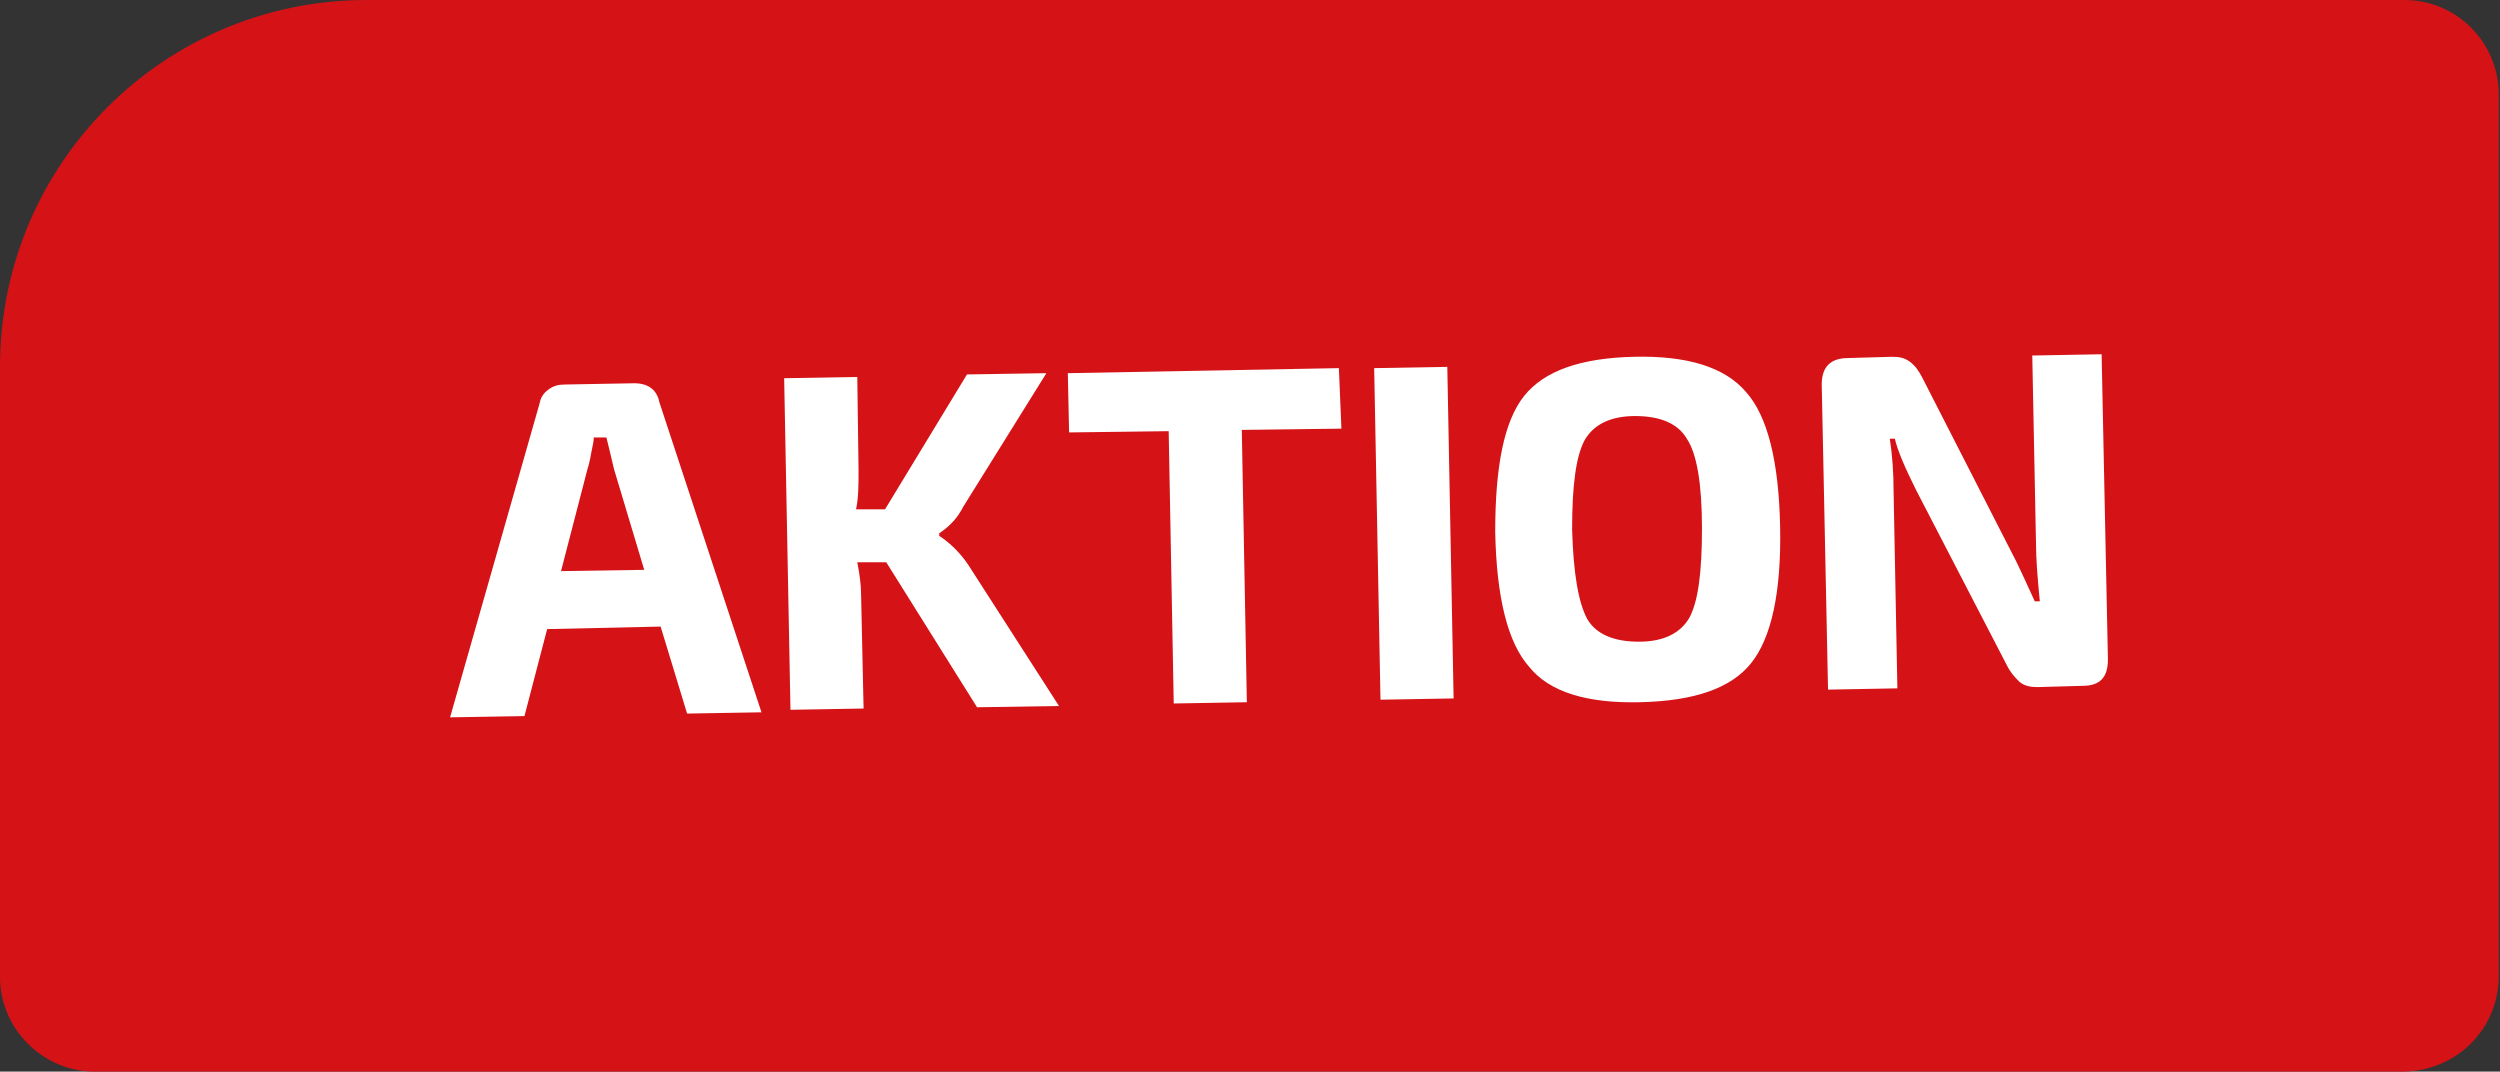
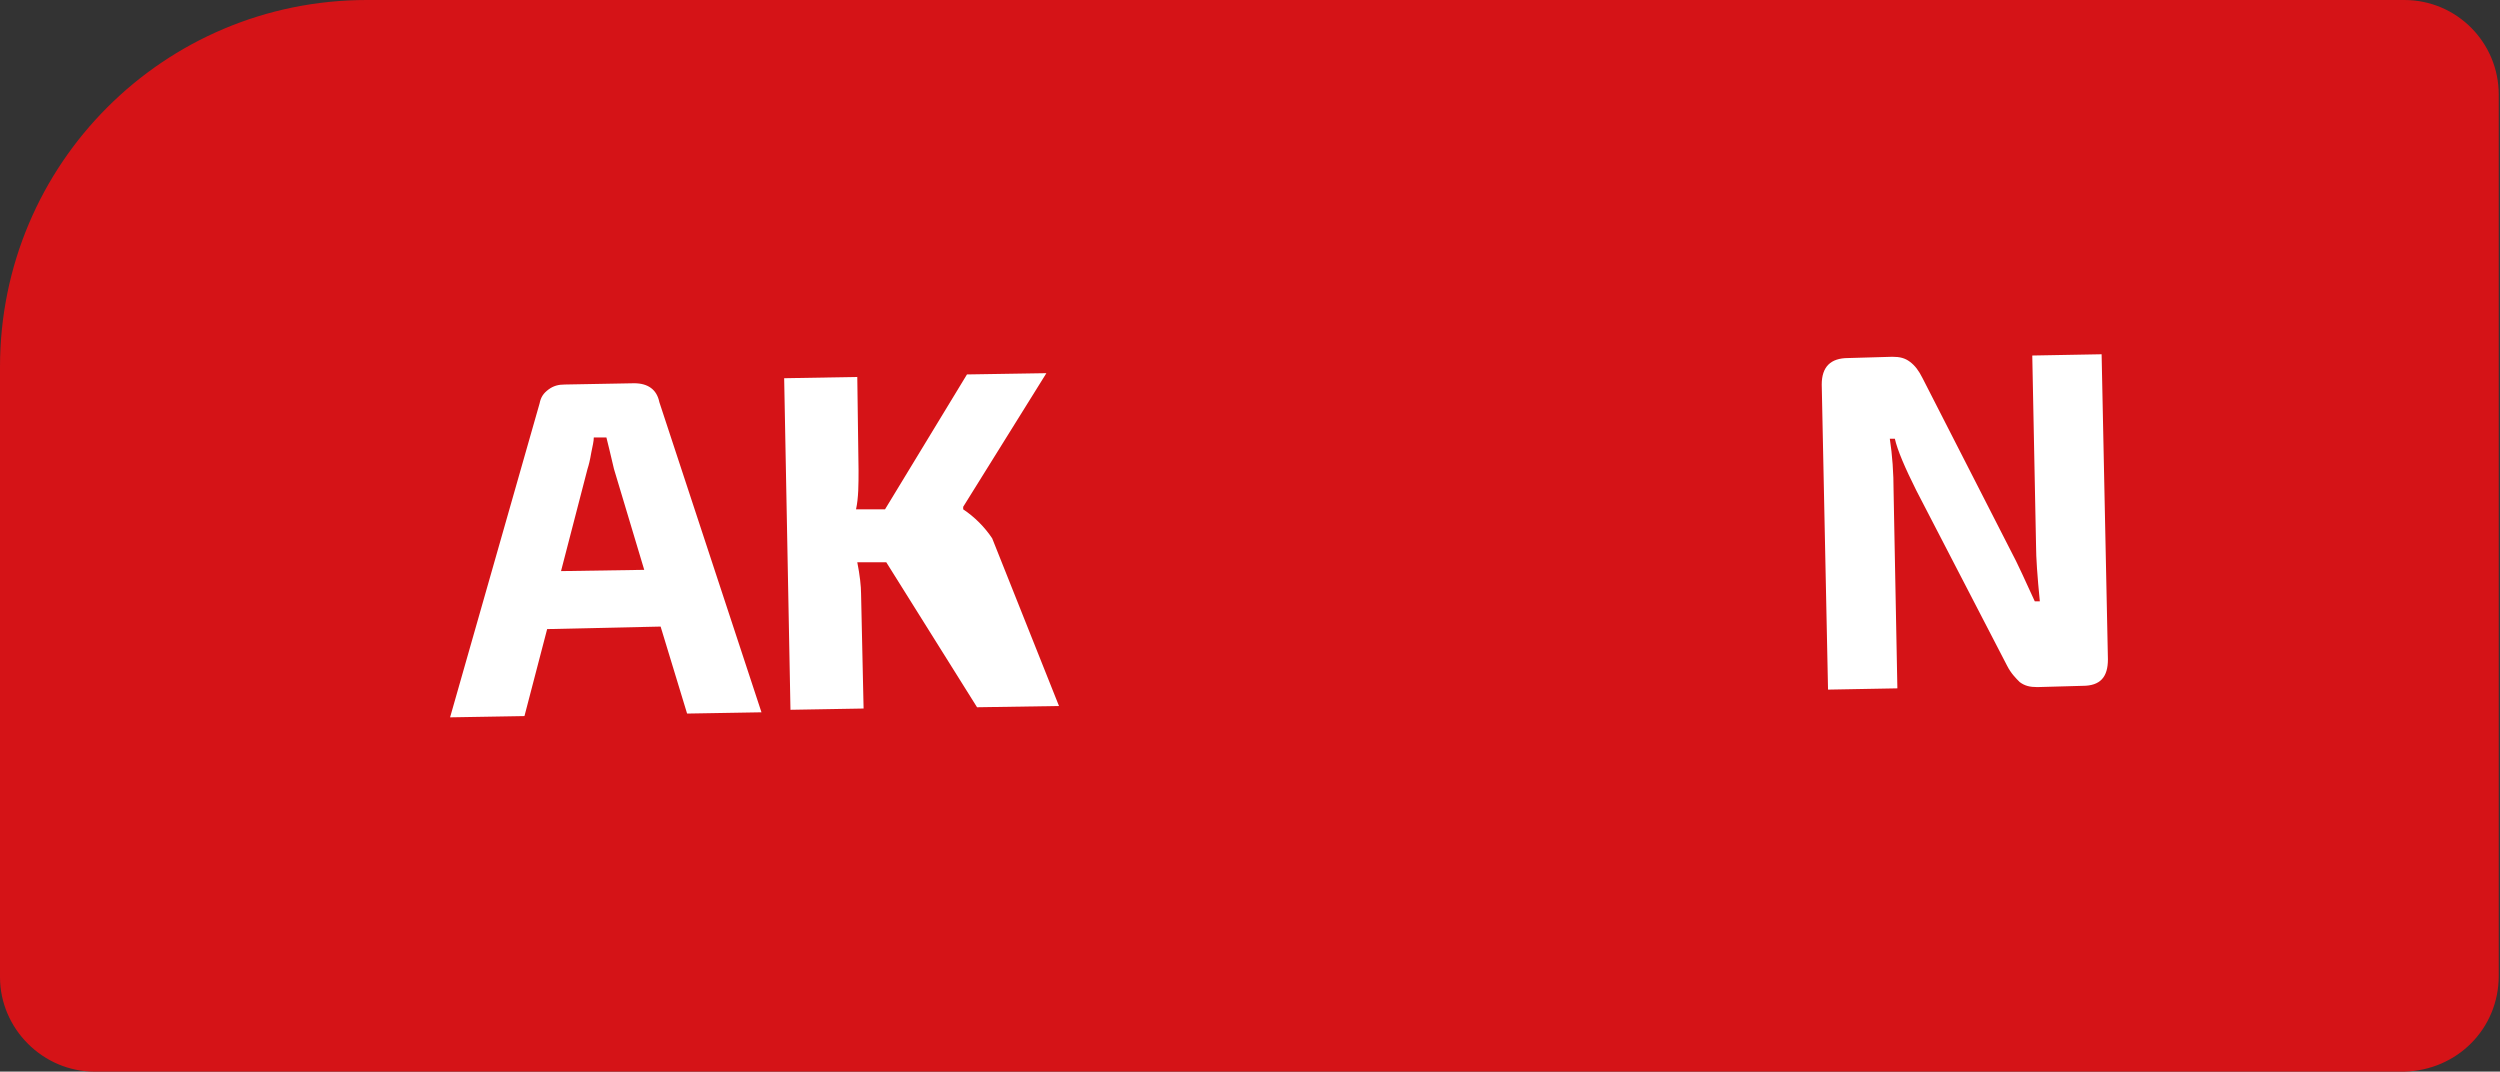
<svg xmlns="http://www.w3.org/2000/svg" version="1.1" id="Ebene_1" x="0px" y="0px" viewBox="0 0 198.3 85" style="enable-background:new 0 0 198.3 85;" xml:space="preserve">
  <rect x="0" y="0" width="198.3" height="85" fill="#333333" stroke="none" />
  <style type="text/css">
	.st0{fill:#D51317;}
	.st1{display:none;fill:#FFFFFF;}
	.st2{fill:#FFFFFF;}
</style>
  <path class="st0" d="M29.1,0h161.6c4.2,0,7.5,3.4,7.5,7.5v69.9c0,4.2-3.3,7.5-7.5,7.6l0,0H7.5C3.4,85,0,81.6,0,77.5l0,0V29.1  C0,13,13,0,29.1,0L29.1,0z" />
  <path class="st1" d="M124.8,44.9c0.7,1.1,1.1,3.5,1.4,7c0.2,3.6,0.1,6-0.5,7.2c-0.5,1.2-1.7,1.9-3.5,2s-3-0.4-3.7-1.5  s-1.1-3.5-1.3-7.1c-0.3-3.6-0.2-6,0.4-7.2c0.5-1.2,1.7-1.8,3.5-1.9C122.8,43.3,124.1,43.8,124.8,44.9z M83.3,23.6  c-1.8,0.1-2.9,0.8-3.4,2s-0.7,3.6-0.5,7.2s0.7,6,1.4,7.1c0.7,1.1,1.9,1.6,3.7,1.5c0.2,0,0.4,0,0.5-0.1l-0.1-1.1l-0.4-6.1  c-0.2-2.9,0.4-5.8,1.6-8.2l0.7-1.3C86,23.9,84.9,23.5,83.3,23.6z M101.4,73.4c-0.1,0.3-0.3,0.5-0.5,0.7c-0.5,0.6-1.2,1.1-2,1.1  l-23.5,1.5c-1.4,0.1-2.8-1.6-2.9-3.7l0,0c-0.1-1.3-0.4-2.9-1.2-4.9c-0.5-1.2-1.4-2.6-2.6-4.1c-0.4-0.4-0.8-0.8-1.3-1.1l-5.1-3.1  c-2.9-1.6-5-5.4-5.3-9.7l-0.9-13.5c-0.3-4.3,1.3-8.3,4-10.3l6.7-4.9c1.4-1,2.1-2.9,2-5v-0.3c-0.1-2.1,1.2-4,2.6-4.1l23.3-1.6  c0.8,0,1.5,0.2,2.1,0.7c0.2,0.2,0.4,0.4,0.6,0.6c-0.2,0.7-0.3,1.6-0.2,2.4v0.3c0.1,1.4-0.4,2.7-1.2,3.3L92.8,20l0,0  c-2-2-5.3-2.8-9.9-2.5s-7.8,1.6-9.5,3.9s-2.4,6.2-2,11.8c0.4,5.5,1.5,9.3,3.5,11.4c2,2.1,5.3,3,9.9,2.7c0.2,0,0.3,0,0.5,0l0.1,1  c0.3,4.3,2.2,8.3,5.1,10.5l0.3,0.2l-5,9.6l7-0.4l3.3-6.3l1.9,1c0.2,0.1,0.5,0.3,0.7,0.5c0.4,0.5,0.8,1.1,1.2,1.7c0,0,0,0.1,0.1,0.1  c0.6,1.5,0.9,3.4,1.1,5.9l0.1,1.9h0.2C101.3,73.2,101.4,73.3,101.4,73.4z M148.5,34.7c-0.1-1.6-0.5-3.2-1-4.5  c-0.9-2.3-2.4-4.2-4.3-5.2l0,0l-5-3c-0.5-0.3-0.9-0.7-1.3-1.1c-1.3-1.5-2.1-2.8-2.6-4.1c-0.8-2-1.1-3.6-1.2-4.9l0,0  c0-0.3-0.1-0.5-0.1-0.8c-0.2-1-0.7-1.8-1.3-2.4c-0.5-0.4-1-0.6-1.5-0.6L101.6,10c-0.1,0-0.2,0-0.3,0.1c-0.1,0-0.2,0-0.2,0.1  c-0.1,0-0.2,0.1-0.3,0.2c-0.1,0-0.1,0.1-0.2,0.1c-0.1,0.1-0.2,0.2-0.3,0.3l-0.1,0.1c-0.1,0.1-0.2,0.2-0.2,0.3s-0.1,0.1-0.1,0.2  c-0.1,0.1-0.1,0.3-0.2,0.5c0,0,0,0.1-0.1,0.1c-0.1,0.2-0.1,0.3-0.1,0.5c0,0.1,0,0.1,0,0.2c0,0.2-0.1,0.4-0.1,0.6v0.1  c0,0.3,0,0.5,0,0.8v0.3c0.1,2.1-0.6,4-2,5l-3.2,2.3c0.8,1.4,1.5,3.2,1.9,5.4c0.3,1.3,0.4,2.8,0.5,4.5l0,0l0,0l0,0  c0.1,2.1,0.1,3.9,0,5.5c-0.3,2.7-0.9,4.8-2,6.2c-0.2,0.2-0.4,0.5-0.6,0.7c-0.4,0.4-0.9,0.8-1.4,1.2c-0.3,0.2-0.6,0.3-0.9,0.5  c-0.6,0.3-1.3,0.6-2,0.8s-1.5,0.4-2.3,0.5l0.1,1.1c0.1,1.4,0.4,2.8,0.8,4c0.3,0.8,0.7,1.6,1.1,2.3c0.4,0.6,0.8,1.2,1.3,1.7  c0.3,0.4,0.7,0.7,1.1,1L113,16.7l6.9-0.4l0,0l0,0L96.8,60.2l1.9,1.1c1.3,0.7,2.3,1.8,2.8,3.2c0.6,1.6,1.1,3.8,1.3,6.5l0,0  c0.1,1.1,0.4,2,1,2.7c0.5,0.7,1.2,1.1,1.9,1l28.4-1.8c0.1,0,0.2,0,0.3-0.1c0.1,0,0.2,0,0.2-0.1c0.1,0,0.2-0.1,0.3-0.1  s0.2-0.1,0.2-0.1c0.1-0.1,0.1-0.1,0.2-0.2c0.1-0.1,0.1-0.1,0.2-0.2c0.1-0.1,0.1-0.2,0.2-0.3c0.1-0.1,0.1-0.2,0.2-0.2  c0.1-0.1,0.1-0.2,0.2-0.4c0-0.1,0.1-0.2,0.1-0.3c0-0.1,0.1-0.2,0.1-0.3c0-0.1,0.1-0.2,0.1-0.3c0-0.1,0-0.2,0-0.3  c0-0.2,0.1-0.3,0.1-0.5c0-0.3,0-0.5,0-0.8v-0.3c-0.1-1,0.1-2,0.4-2.9c0.3-0.9,0.9-1.6,1.6-2.1l6.7-4.9c1.7-1.2,2.9-3.3,3.6-5.7  c0.4-1.4,0.5-3,0.4-4.6L148.5,34.7z M132.1,63.3c-0.2,0.3-0.5,0.6-0.7,0.8c-0.1,0.1-0.2,0.2-0.3,0.3c-0.2,0.2-0.3,0.3-0.5,0.5  c-0.1,0.1-0.3,0.2-0.4,0.3c-0.2,0.1-0.4,0.3-0.6,0.4c-0.2,0.1-0.3,0.2-0.5,0.2c-0.2,0.1-0.4,0.2-0.6,0.3c-0.2,0.1-0.4,0.1-0.6,0.2  c-0.2,0.1-0.5,0.2-0.7,0.2c-0.2,0.1-0.4,0.1-0.6,0.2c-0.3,0.1-0.5,0.1-0.8,0.2c-0.2,0-0.5,0.1-0.7,0.1c-0.3,0-0.6,0.1-0.8,0.1  c-0.2,0-0.5,0-0.8,0.1c-0.3,0-0.6,0.1-0.9,0.1h-0.1c-4.6,0.3-7.9-0.6-9.9-2.7s-3.1-5.9-3.5-11.5c-0.2-3.4,0-6.3,0.5-8.5  c0.3-1.3,0.8-2.4,1.5-3.3c0.2-0.3,0.4-0.6,0.7-0.8c0.1-0.1,0.2-0.2,0.3-0.2c0.2-0.2,0.4-0.3,0.6-0.5c0.1-0.1,0.3-0.2,0.4-0.2  c0.2-0.1,0.4-0.3,0.6-0.4c0.1-0.1,0.3-0.2,0.5-0.2c0.2-0.1,0.4-0.2,0.6-0.3s0.4-0.1,0.5-0.2c0.2-0.1,0.5-0.2,0.7-0.2  c0.2-0.1,0.4-0.1,0.6-0.2c0.3-0.1,0.5-0.1,0.8-0.2c0.2,0,0.5-0.1,0.7-0.1c0.3,0,0.5-0.1,0.8-0.1c0.2,0,0.5,0,0.8-0.1  c0.3,0,0.6-0.1,0.9-0.1h0.1l0,0l0,0c4.7-0.3,8,0.6,10,2.7c0.2,0.3,0.5,0.5,0.7,0.9c1.6,2.2,2.5,5.7,2.8,10.5  C134.5,57,133.9,60.9,132.1,63.3z M87.9,27.5c0.2,1.2,0.4,2.7,0.6,4.6c0.2,3.4,0,5.7-0.5,6.8c-0.2,0.5-0.6,1-1.1,1.3l-0.4-5.6  C86.3,32,86.8,29.5,87.9,27.5z" />
  <path class="st1" d="M92.5,56.9c-3.3,0.8-7.4,1.3-11.8,1.3c-11.2,0-20.2-3.1-20.2-6.9c0-0.2,0-0.5,0.1-0.7  c3.8,2.6,10.5,4.5,20.1,4.5c4.2,0,7.9-0.4,11.1-1.1c-0.3-1.9-0.5-4-0.5-6c0-0.7,0-1.3,0.1-2c-3.1,0.7-6.7,1-10.6,1  c-11.2,0-20.2-3.1-20.2-6.9c0-0.3,0.1-0.6,0.2-0.9c3.8,2.6,10.5,4.5,20,4.5c4.2,0,7.8-0.4,11-1.1c0.5-3.1,1.4-6.1,2.7-8.8  c-3.6,1.1-8.4,1.8-13.7,1.8c-11.2,0-20.2-3.1-20.2-6.9c0-0.3,0.1-0.6,0.2-0.9c3.8,2.6,10.5,4.5,20,4.5c6.6,0,11.9-1,15.9-2.5  c2-3,4.4-5.5,7.2-7.4v-0.9v-2.2l-0.1,0.1c0.1-0.3,0.1-0.5,0.1-0.8c0-0.5-0.1-1.1-0.4-1.6c-0.1-0.1-0.1-0.3-0.2-0.4s-0.2-0.3-0.3-0.4  c-0.1-0.1-0.2-0.3-0.3-0.4c-0.2-0.2-0.4-0.4-0.6-0.6c-0.5-0.5-1.1-0.9-1.8-1.4c-0.5-0.3-1-0.6-1.6-0.9c-0.5-0.2-1-0.4-1.5-0.6  c-0.3-0.1-0.5-0.2-0.8-0.3c-0.4-0.1-0.8-0.3-1.3-0.4c-0.6-0.2-1.2-0.3-1.8-0.5c-0.3-0.1-0.6-0.2-1-0.2c-0.5-0.1-1-0.2-1.5-0.3  c-0.3-0.1-0.7-0.1-1-0.2c-2.8-0.5-5.8-0.7-9-0.7s-6.2,0.3-9,0.7c-0.3,0.1-0.7,0.1-1,0.2c-0.5,0.1-1,0.2-1.5,0.3  c-0.3,0.1-0.6,0.1-1,0.2c-0.6,0.2-1.2,0.3-1.8,0.5c-0.4,0.1-0.9,0.3-1.3,0.4c-0.3,0.1-0.5,0.2-0.8,0.3c-0.5,0.2-1,0.4-1.5,0.6  c-0.6,0.3-1.1,0.6-1.6,0.9c-0.7,0.4-1.3,0.9-1.8,1.4c-0.2,0.2-0.4,0.4-0.6,0.6c-0.1,0.1-0.2,0.3-0.3,0.4s-0.2,0.3-0.3,0.4  s-0.2,0.3-0.2,0.4c-0.2,0.5-0.4,1.1-0.4,1.6c0,0.3,0,0.7,0.1,1l-0.1-0.1v2.1V24v0.8c0.4,0.7,0.9,1.3,1.6,2c-0.1,0.1-0.2,0.2-0.3,0.4  c-0.1,0.1-0.2,0.3-0.3,0.4s-0.2,0.3-0.3,0.4s-0.2,0.3-0.2,0.4c-0.2,0.5-0.4,1.1-0.4,1.6c0,0.3,0,0.7,0.1,1l-0.1-0.1V33v2.4v0.8  c0.4,0.7,0.9,1.3,1.6,2c-0.1,0.1-0.2,0.3-0.4,0.4c-0.1,0.1-0.2,0.3-0.3,0.4c-0.1,0.1-0.2,0.3-0.3,0.4c-0.1,0.1-0.2,0.3-0.2,0.4  c-0.2,0.5-0.4,1.1-0.4,1.6c0,0.3,0,0.7,0.1,1l-0.1-0.1v2.1v2.4v0.8c0.4,0.6,0.8,1.3,1.4,1.9c-0.1,0.1-0.2,0.2-0.2,0.3  c-0.1,0.1-0.2,0.3-0.3,0.4c-0.1,0.1-0.2,0.3-0.3,0.4c-0.1,0.1-0.2,0.3-0.2,0.4c-0.2,0.5-0.4,1.1-0.4,1.6c0,0.3,0,0.7,0.1,1l-0.1-0.1  v2.1V58v0.8c2.3,4.1,10.1,7.7,23.1,7.7c5.9,0,10.9-0.8,14.7-2.1C94.2,61.9,93.2,59.5,92.5,56.9z M60.9,16.2c0.1-0.1,0.1-0.2,0.2-0.3  c0.1-0.1,0.2-0.2,0.2-0.3s0.2-0.2,0.3-0.3c0.2-0.2,0.3-0.3,0.5-0.5c0.4-0.4,1-0.7,1.6-1c0.4-0.2,0.9-0.5,1.4-0.7  c0.4-0.2,0.8-0.3,1.3-0.5c0.2-0.1,0.5-0.2,0.7-0.2c0.4-0.1,0.7-0.2,1.1-0.3c0.5-0.1,1-0.3,1.6-0.4c0.3-0.1,0.6-0.1,0.8-0.2  c0.4-0.1,0.9-0.2,1.3-0.2c0.3,0,0.6-0.1,0.9-0.1c2.4-0.3,5.1-0.5,7.9-0.5s5.4,0.2,7.9,0.5c0.3,0,0.6,0.1,0.9,0.1  c0.4,0.1,0.9,0.2,1.3,0.2c0.3,0.1,0.6,0.1,0.8,0.2c0.5,0.1,1.1,0.2,1.6,0.4c0.4,0.1,0.8,0.2,1.1,0.3c0.2,0.1,0.5,0.1,0.7,0.2  c0.5,0.2,0.9,0.3,1.3,0.5c0.5,0.2,1,0.4,1.4,0.7c0.6,0.3,1.1,0.7,1.6,1c0.2,0.2,0.4,0.3,0.5,0.5c0.1,0.1,0.2,0.2,0.3,0.3  c0.1,0.1,0.2,0.2,0.2,0.3c0.1,0.1,0.1,0.2,0.2,0.3c0.2,0.4,0.3,0.8,0.3,1.2c0,3.8-9,6.9-20.2,6.9s-20.2-3.1-20.2-6.9  C60.6,17,60.7,16.6,60.9,16.2z M152.9,47.2c0-0.2,0-0.4,0-0.7c-0.5-10-5.9-18.7-13.9-23.7c-2.6-1.7-5.6-3.1-8.7-3.8  c-3.4-0.7-7.2-0.7-10.3-0.5c-2.3,0.2-6.4,1-8.6,1.9c-11,4.4-18.6,15.7-18.1,28.7c0,0.3,0,0.5,0,0.8c1,15.9,14.5,28,30.4,27.5  c0.1,0,0.3,0,0.4,0c0.6,0,1.1,0,1.6-0.1l2.2-0.1c0.7,0,1.3-0.1,2-0.2C143.4,74.5,153.4,61.9,152.9,47.2z M125,75.3  C110.9,75,99.6,63,99.6,48.3s11.3-26.6,25.4-27c14.4,0.4,26,12.3,26,27S139.4,75,125,75.3z M136.6,58.8l0.7,4.3  c-2.7,0.9-5.9,1.4-9.4,1.5c-4.6,0.2-8.1-0.7-10.5-2.6c-2.4-1.9-3.9-4.9-4.5-9.1l-4,0.1l-0.1-3.2l3.8-0.1v-1.1l-0.1-1.6l-3.8,0.1  l-0.1-3.2l4.1-0.1c0.4-4,1.7-7,4-9c2.2-2,5.6-3,10.1-3.2c3.1-0.1,6.1,0.1,8.7,0.7l-0.4,4.4c-3-0.4-5.9-0.4-8.6,0  c-2.1,0.2-3.8,0.8-4.9,1.9c-1.1,1.1-1.9,2.7-2.2,4.9l12.1-0.4l-0.3,3.3l-12.1,0.4l0.1,1.7v1l10.8-0.4l-0.3,3.2l-10.2,0.3  c0.5,2.4,1.3,4.1,2.5,5.2c1.2,1.1,2.9,1.7,5.2,1.7C130.5,59.7,133.6,59.4,136.6,58.8z" />
  <g>
    <path class="st2" d="M52.4,49.7l-9,0.2l-1.8,6.9l-5.9,0.1L42.8,32c0.1-0.5,0.3-0.8,0.7-1.1c0.4-0.3,0.8-0.4,1.3-0.4l5.5-0.1   c1.1,0,1.8,0.5,2,1.5l8.1,24.6l-5.9,0.1L52.4,49.7z M51.1,45.2l-2.4-8c-0.3-1.3-0.5-2.1-0.6-2.5l-1,0c0,0.3-0.1,0.7-0.2,1.2   c-0.1,0.6-0.2,1-0.3,1.3l-2.1,8.1L51.1,45.2z" />
-     <path class="st2" d="M70.3,44.6l-2.3,0c0.2,1,0.3,1.9,0.3,2.5l0.2,9.1l-5.8,0.1l-0.5-26.3l5.8-0.1l0.1,7.4c0,1.1,0,2.2-0.2,3.1   l2.3,0l6.5-10.7l6.3-0.1l-6.6,10.6c-0.4,0.8-1,1.5-1.9,2.1l0,0.2c0.9,0.6,1.7,1.4,2.3,2.3L84,56l-6.5,0.1L70.3,44.6z" />
-     <path class="st2" d="M106.4,34l-7.9,0.1l0.4,21.6l-5.8,0.1l-0.4-21.6l-7.9,0.1l-0.1-4.7l21.5-0.4L106.4,34z" />
-     <path class="st2" d="M115.3,55.4l-5.8,0.1L109,29.2l5.8-0.1L115.3,55.4z" />
-     <path class="st2" d="M120.9,31.4c1.6-2,4.5-3,8.7-3.1c4.2-0.1,7.2,0.8,8.9,2.8c1.7,1.9,2.6,5.5,2.7,10.7c0.1,5.2-0.7,8.8-2.3,10.8   c-1.6,2-4.5,3-8.8,3.1c-4.2,0.1-7.2-0.8-8.8-2.8c-1.7-1.9-2.6-5.5-2.7-10.7C118.6,37,119.3,33.4,120.9,31.4z M133.8,34.8   c-0.7-1.2-2.1-1.8-4.1-1.8c-2,0-3.3,0.7-4,1.9c-0.7,1.3-1,3.6-1,7.1c0.1,3.5,0.5,5.8,1.2,7.1c0.7,1.2,2.1,1.8,4.1,1.8   c2,0,3.3-0.7,4-1.9c0.7-1.3,1-3.6,1-7.1C135,38.4,134.6,36,133.8,34.8z" />
+     <path class="st2" d="M70.3,44.6l-2.3,0c0.2,1,0.3,1.9,0.3,2.5l0.2,9.1l-5.8,0.1l-0.5-26.3l5.8-0.1l0.1,7.4c0,1.1,0,2.2-0.2,3.1   l2.3,0l6.5-10.7l6.3-0.1l-6.6,10.6l0,0.2c0.9,0.6,1.7,1.4,2.3,2.3L84,56l-6.5,0.1L70.3,44.6z" />
    <path class="st2" d="M166.7,28.1l0.5,24.2c0,1.4-0.6,2.1-2,2.1l-3.6,0.1c-0.6,0-1-0.1-1.4-0.4c-0.3-0.3-0.7-0.7-1-1.3L152,38.9   c-0.9-1.8-1.5-3.2-1.7-4.1l-0.4,0c0.2,1.3,0.3,2.7,0.3,4.2l0.3,15.6l-5.5,0.1l-0.5-24.2c0-1.4,0.7-2.1,2.1-2.1l3.5-0.1   c0.6,0,1,0.1,1.4,0.4s0.7,0.7,1,1.3l6.9,13.5c0.7,1.3,1.3,2.7,2,4.2l0.4,0c-0.2-2-0.3-3.5-0.3-4.4l-0.3-15.1L166.7,28.1z" />
  </g>
</svg>